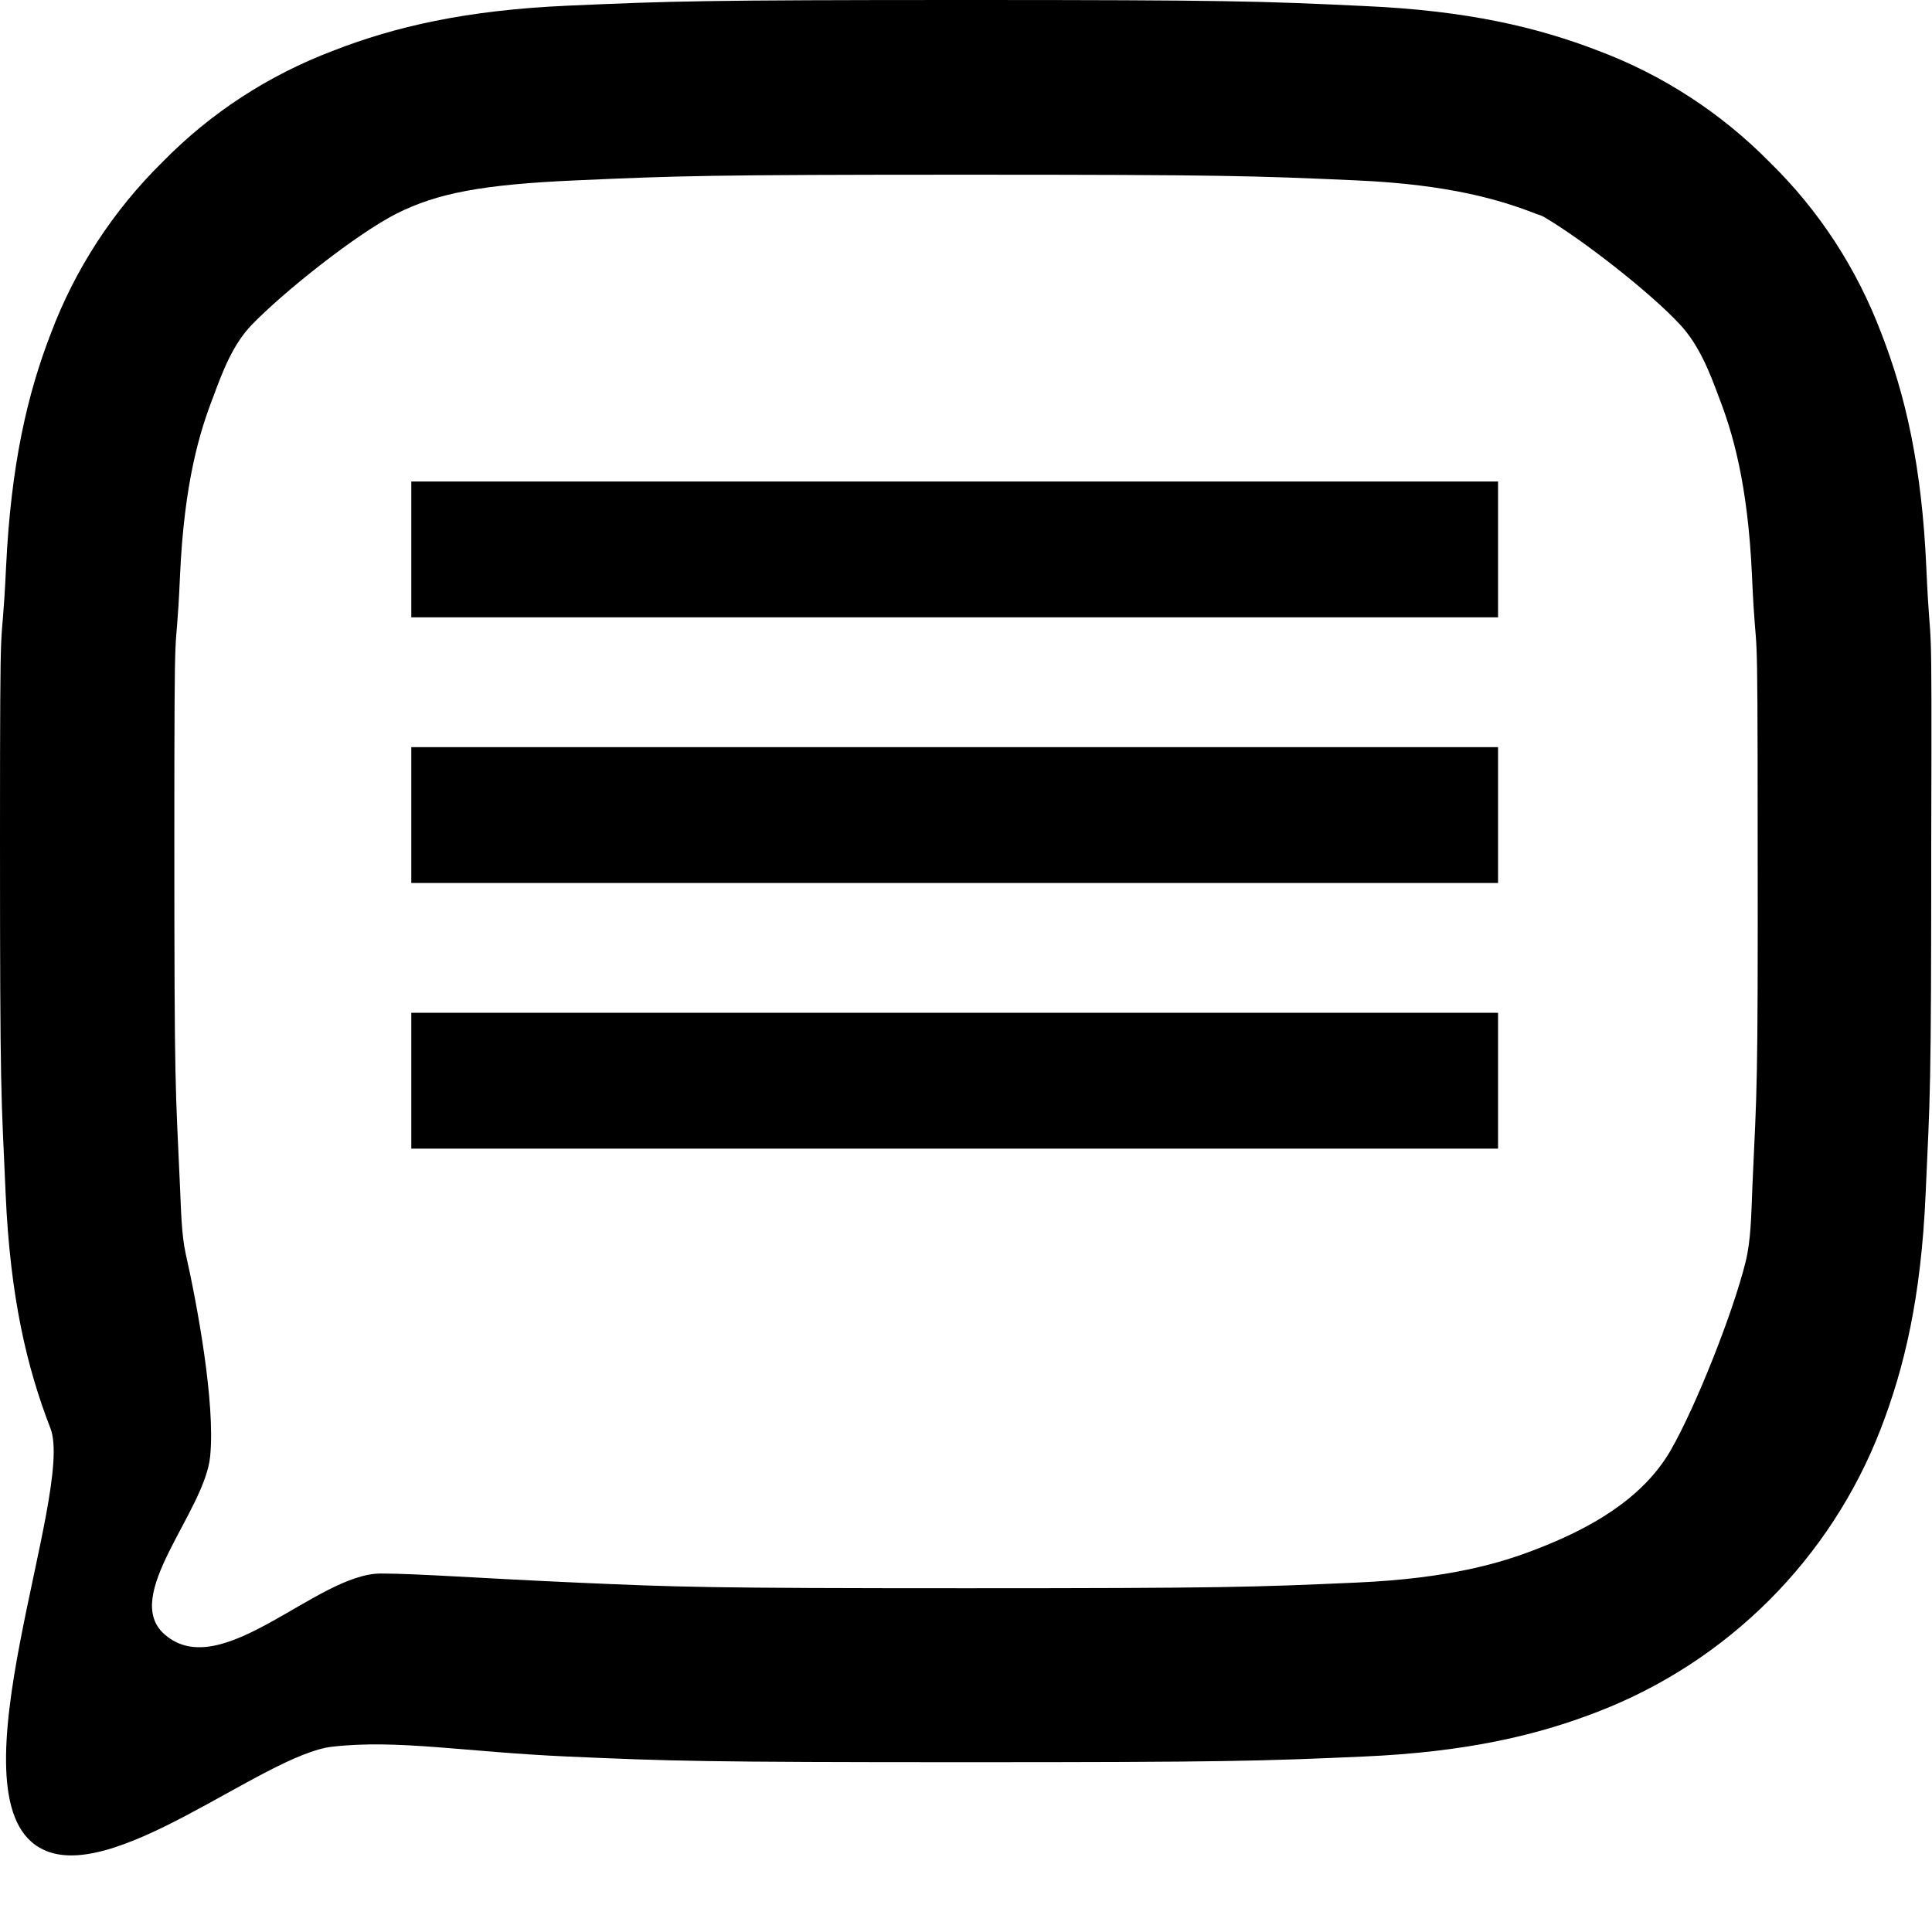
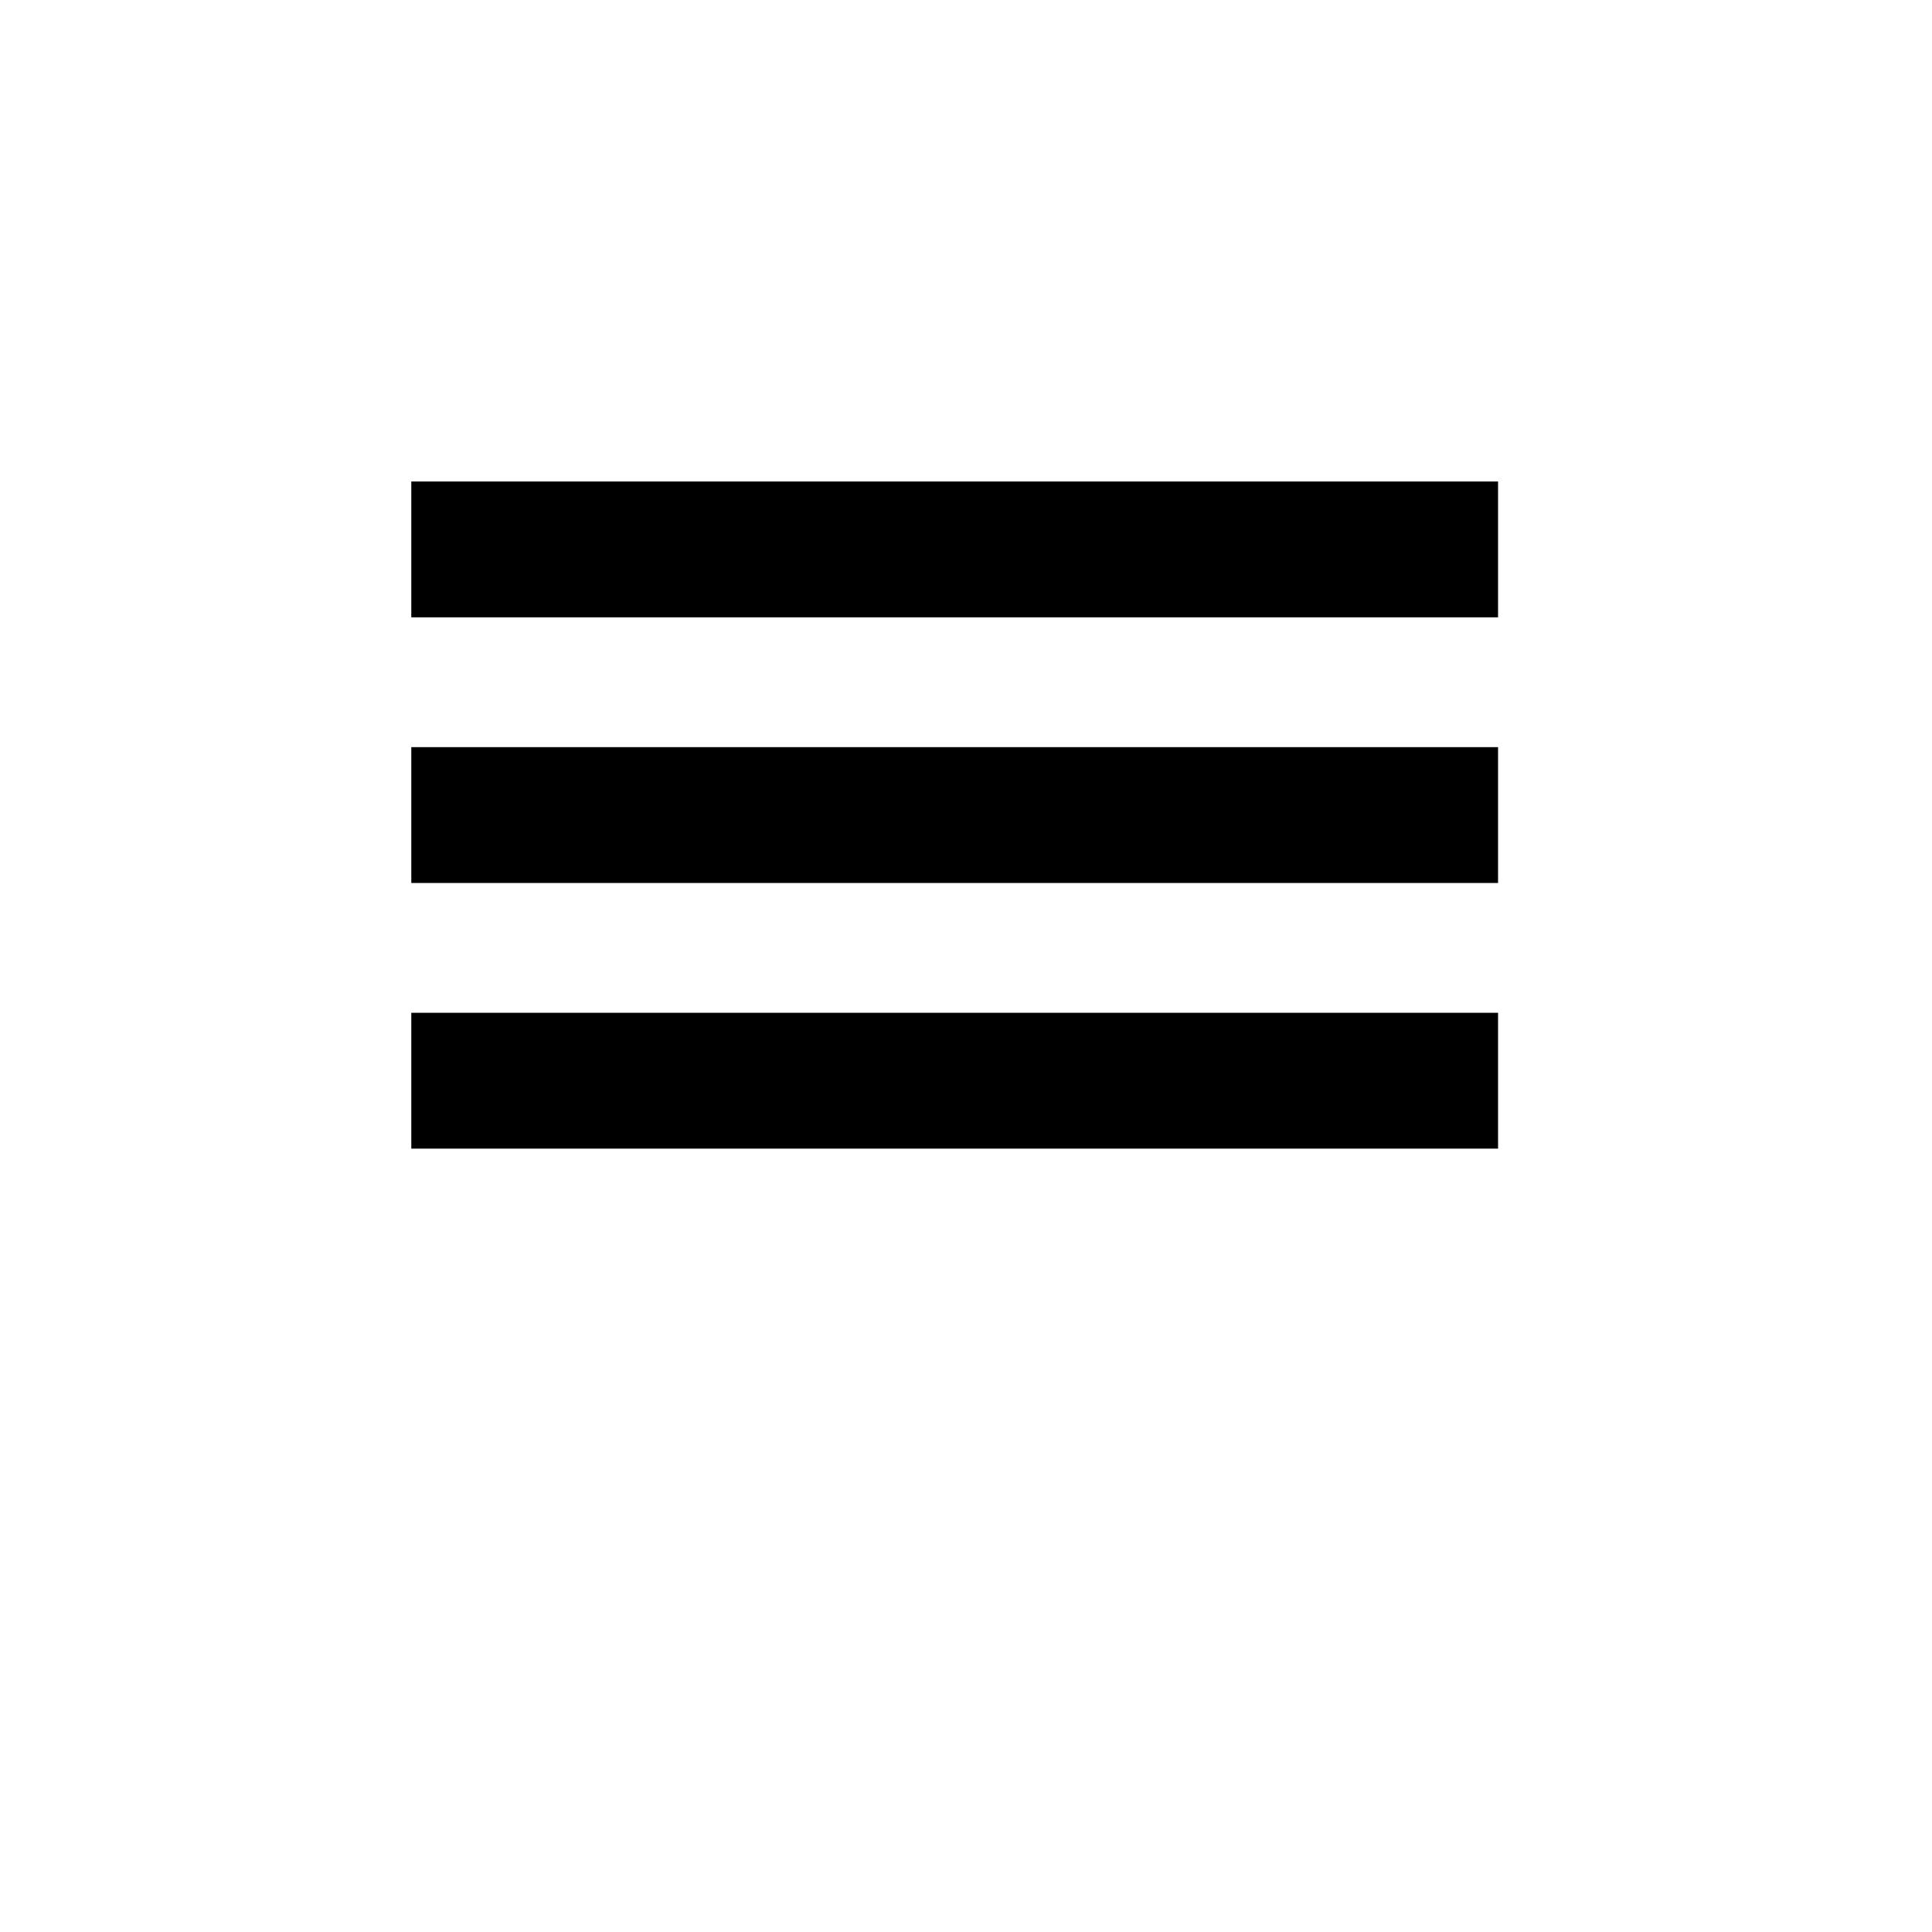
<svg xmlns="http://www.w3.org/2000/svg" version="1.1" id="Capa_1" x="0px" y="0px" viewBox="0 0 512 512" style="enable-background:new 0 0 512 512;" xml:space="preserve">
-   <path d="M510.5,150.5c-1.2-27.2-5.6-45.9-11.9-62.1C492.1,71.2,482.1,55.8,469,43c-12.8-13-28.3-23.1-45.3-29.5  c-16.3-6.3-34.9-10.7-62.1-11.9C334.2,0.3,325.5,0,256,0c-69.5,0-78.2,0.3-105.5,1.5c-27.2,1.2-45.9,5.6-62.1,11.9  C71.2,19.9,55.8,29.9,43,43c-13,12.8-23.1,28.3-29.5,45.3c-6.3,16.3-10.6,34.9-11.9,62.1C0.3,177.8,0,152.5,0,222s0.3,67.2,1.5,94.5  c1.2,27.2,5.6,45.9,11.9,62.1c6.4,17.1-27,97-3,111C28.9,500.6,69.7,465,88,462.9c17.4-2,35.2,1.4,62.4,2.6  c27.3,1.2,36,1.5,105.5,1.5c69.5,0,78.2-0.3,105.5-1.5c27.2-1.2,45.9-5.6,62.1-11.9c34.4-13.3,61.6-40.5,74.9-74.9  c6.3-16.3,10.7-34.9,11.9-62.1c1.2-27.3,1.5-25,1.5-94.5C512,152.5,511.7,177.8,510.5,150.5z M464.4,314.5  c-0.3,7.7-0.4,14.3-1.8,19.9c-3.2,13.1-13.2,38.5-20,50.2c-7.5,12.8-21.5,20.6-35.6,26c-9,3.5-22.6,7.7-47.5,8.8  c-27,1.2-35.1,1.5-103.4,1.5c-68.4,0-76.5-0.3-103.4-1.5c-25-1.1-42.1-2.4-51.8-2.4c-16.9,0-42.2,29.2-57.2,16.2  c-11.8-10.1,10.6-32.5,12-47.3c1.4-14.2-3.5-40.4-6.5-53.7c-1.1-5.1-1.2-11.1-1.5-17.7c-1.2-27-1.5-24.1-1.5-92.4  c0-68.4,0.3-42.5,1.5-69.4c1.1-25,5.3-38.5,8.8-47.5c2.5-6.8,5.2-13.9,10.2-19.1c8.4-8.7,27.6-24,38.4-29.5  c10.8-5.4,22.6-7.7,47.5-8.8c27-1.2,35.1-1.5,103.4-1.5c68.4,0,76.5,0.3,103.4,1.5c25,1.1,38.5,5.3,47.5,8.8  c0.7,0.3,1.4,0.4,2.1,0.8c10,5.8,28.5,20.2,36.3,28.7c4.9,5.3,7.7,12.3,10.2,19.1c3.5,9,7.7,22.6,8.8,47.5c1.2,27,1.5,1.1,1.5,69.4  C465.9,290.4,465.6,287.5,464.4,314.5z" />
  <rect x="109" y="127.6" width="288" height="36" />
  <rect x="109" y="198" width="288" height="36" />
  <rect x="109" y="268.4" width="288" height="36" />
</svg>